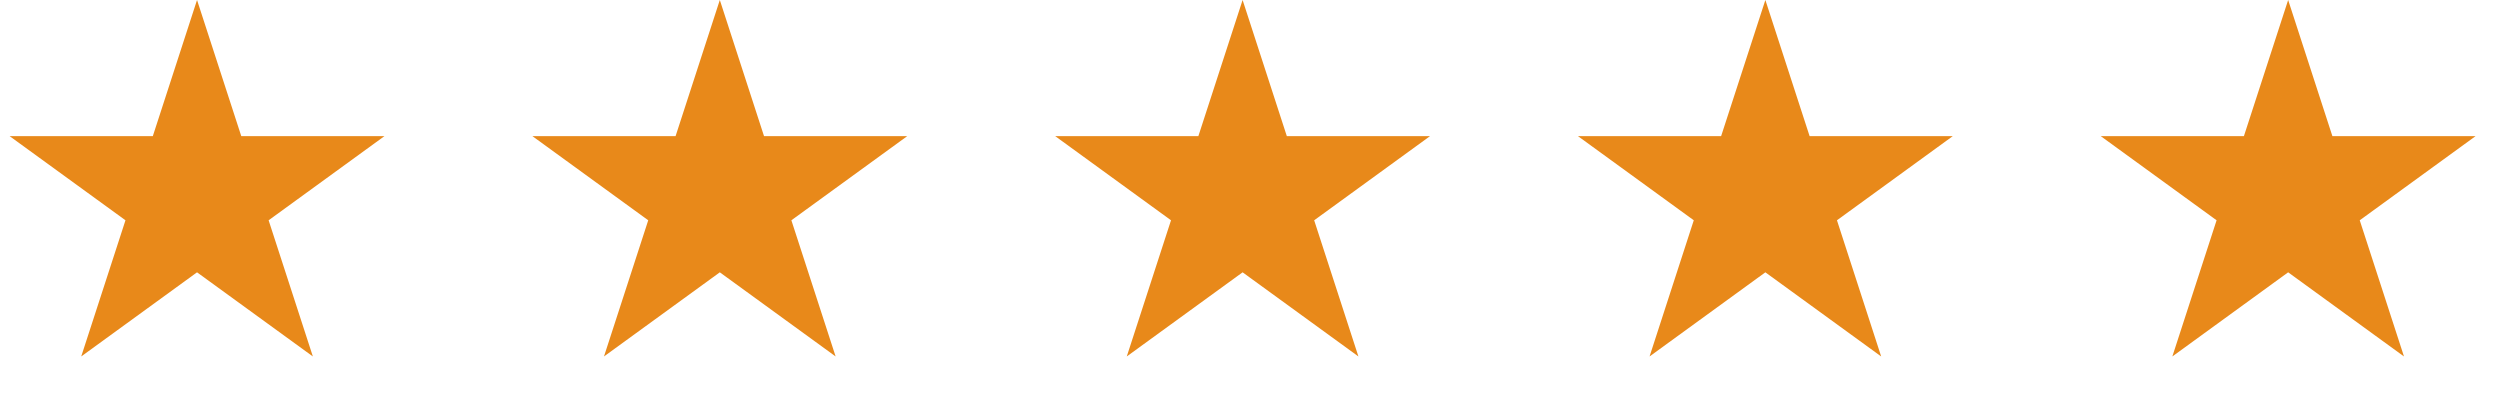
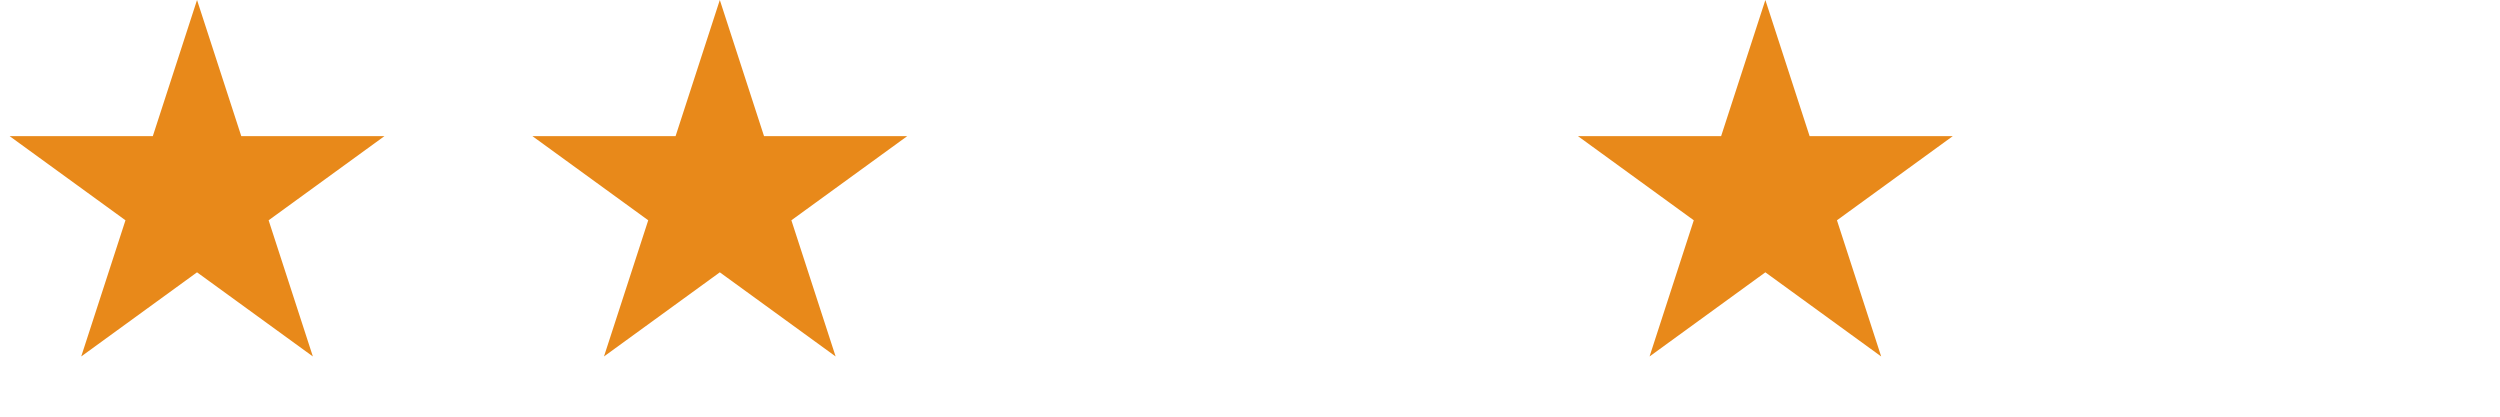
<svg xmlns="http://www.w3.org/2000/svg" width="96" height="16" viewBox="0 0 96 16" fill="none">
  <path d="M7.566 0L9.265 5.228H14.762L10.315 8.459L12.014 13.688L7.566 10.457L3.119 13.688L4.818 8.459L0.37 5.228H5.868L7.566 0Z" fill="#E8891A" />
  <path d="M27.641 0L29.339 5.228H34.837L30.389 8.459L32.088 13.688L27.641 10.457L23.193 13.688L24.892 8.459L20.445 5.228H25.942L27.641 0Z" fill="#E8891A" />
-   <path d="M47.716 0L49.414 5.228H54.912L50.464 8.459L52.163 13.688L47.716 10.457L43.268 13.688L44.967 8.459L40.52 5.228H46.017L47.716 0Z" fill="#E8891A" />
  <path d="M67.79 0L69.489 5.228H74.986L70.539 8.459L72.237 13.688L67.79 10.457L63.343 13.688L65.041 8.459L60.594 5.228H66.091L67.79 0Z" fill="#E8891A" />
-   <path d="M87.865 0L89.564 5.228H95.061L90.614 8.459L92.313 13.688L87.865 10.457L83.418 13.688L85.117 8.459L80.669 5.228H86.166L87.865 0Z" fill="#E8891A" />
</svg>